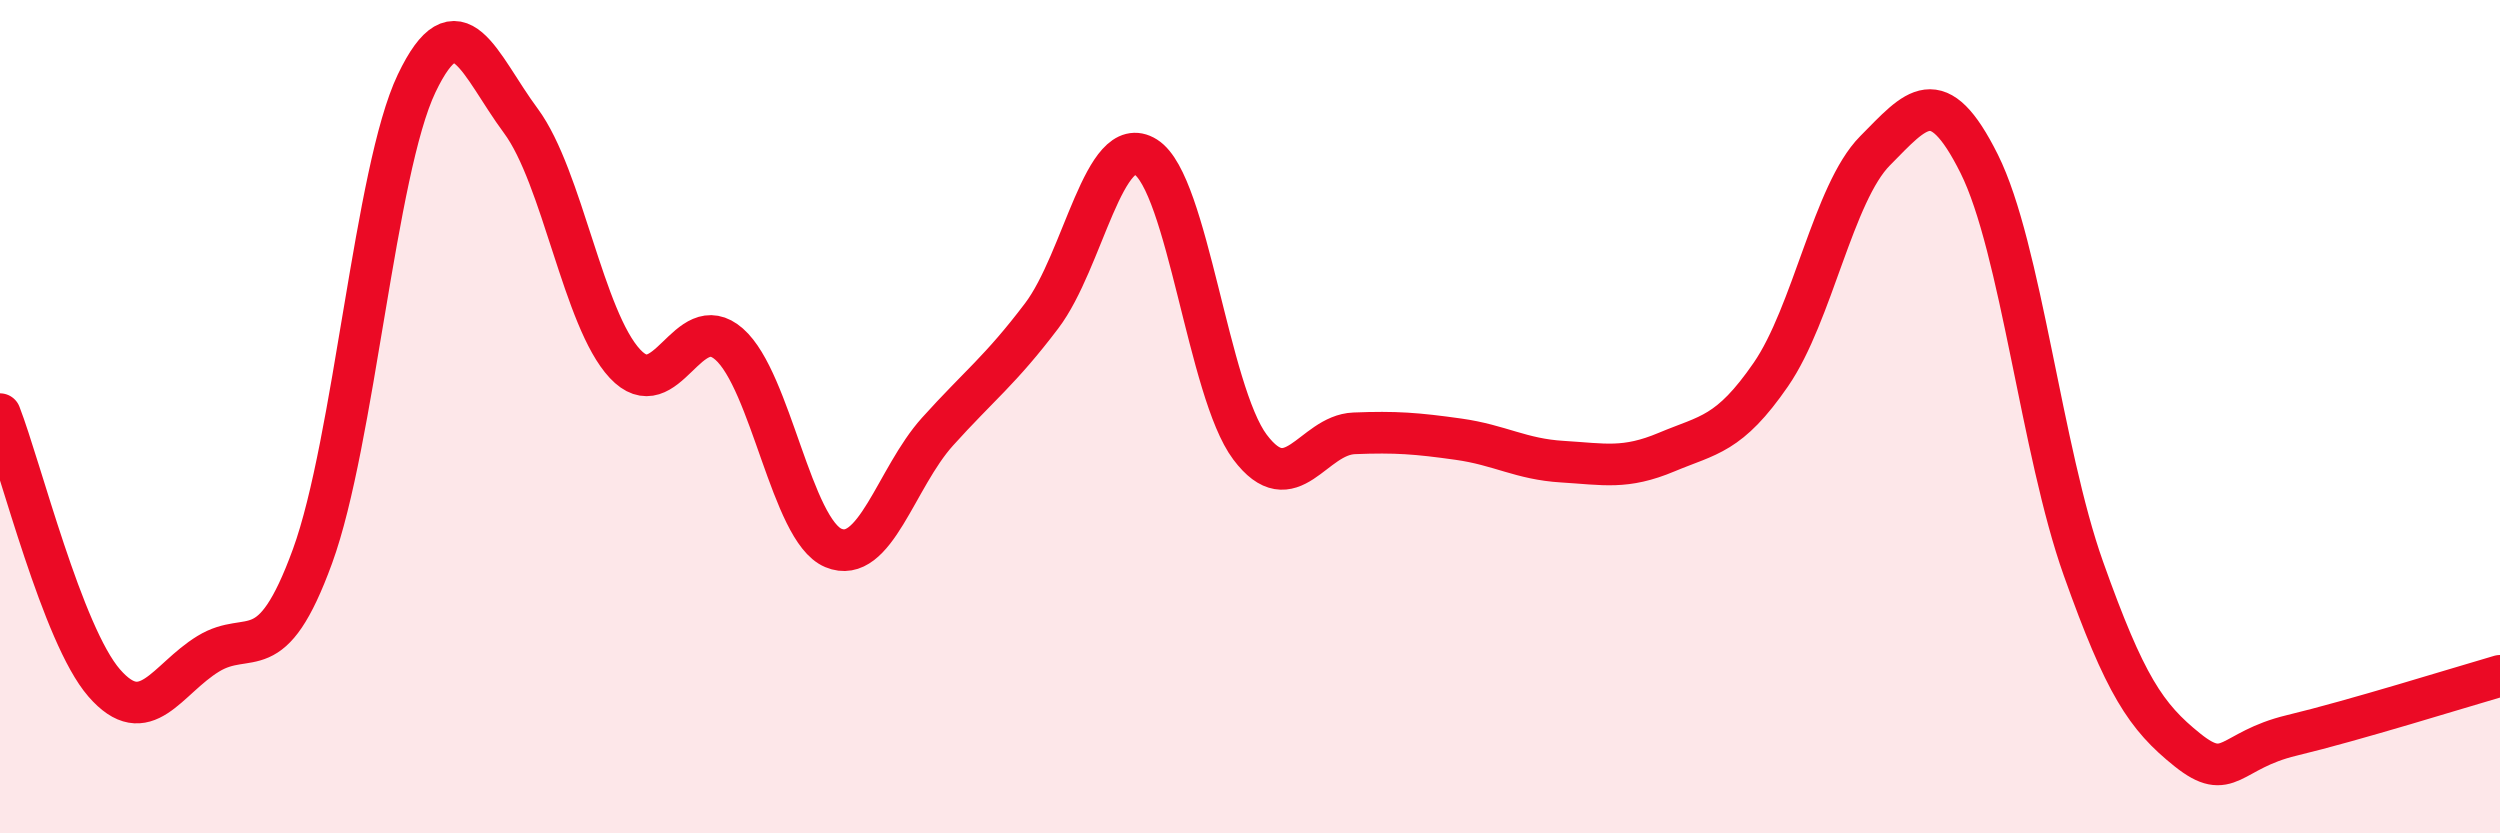
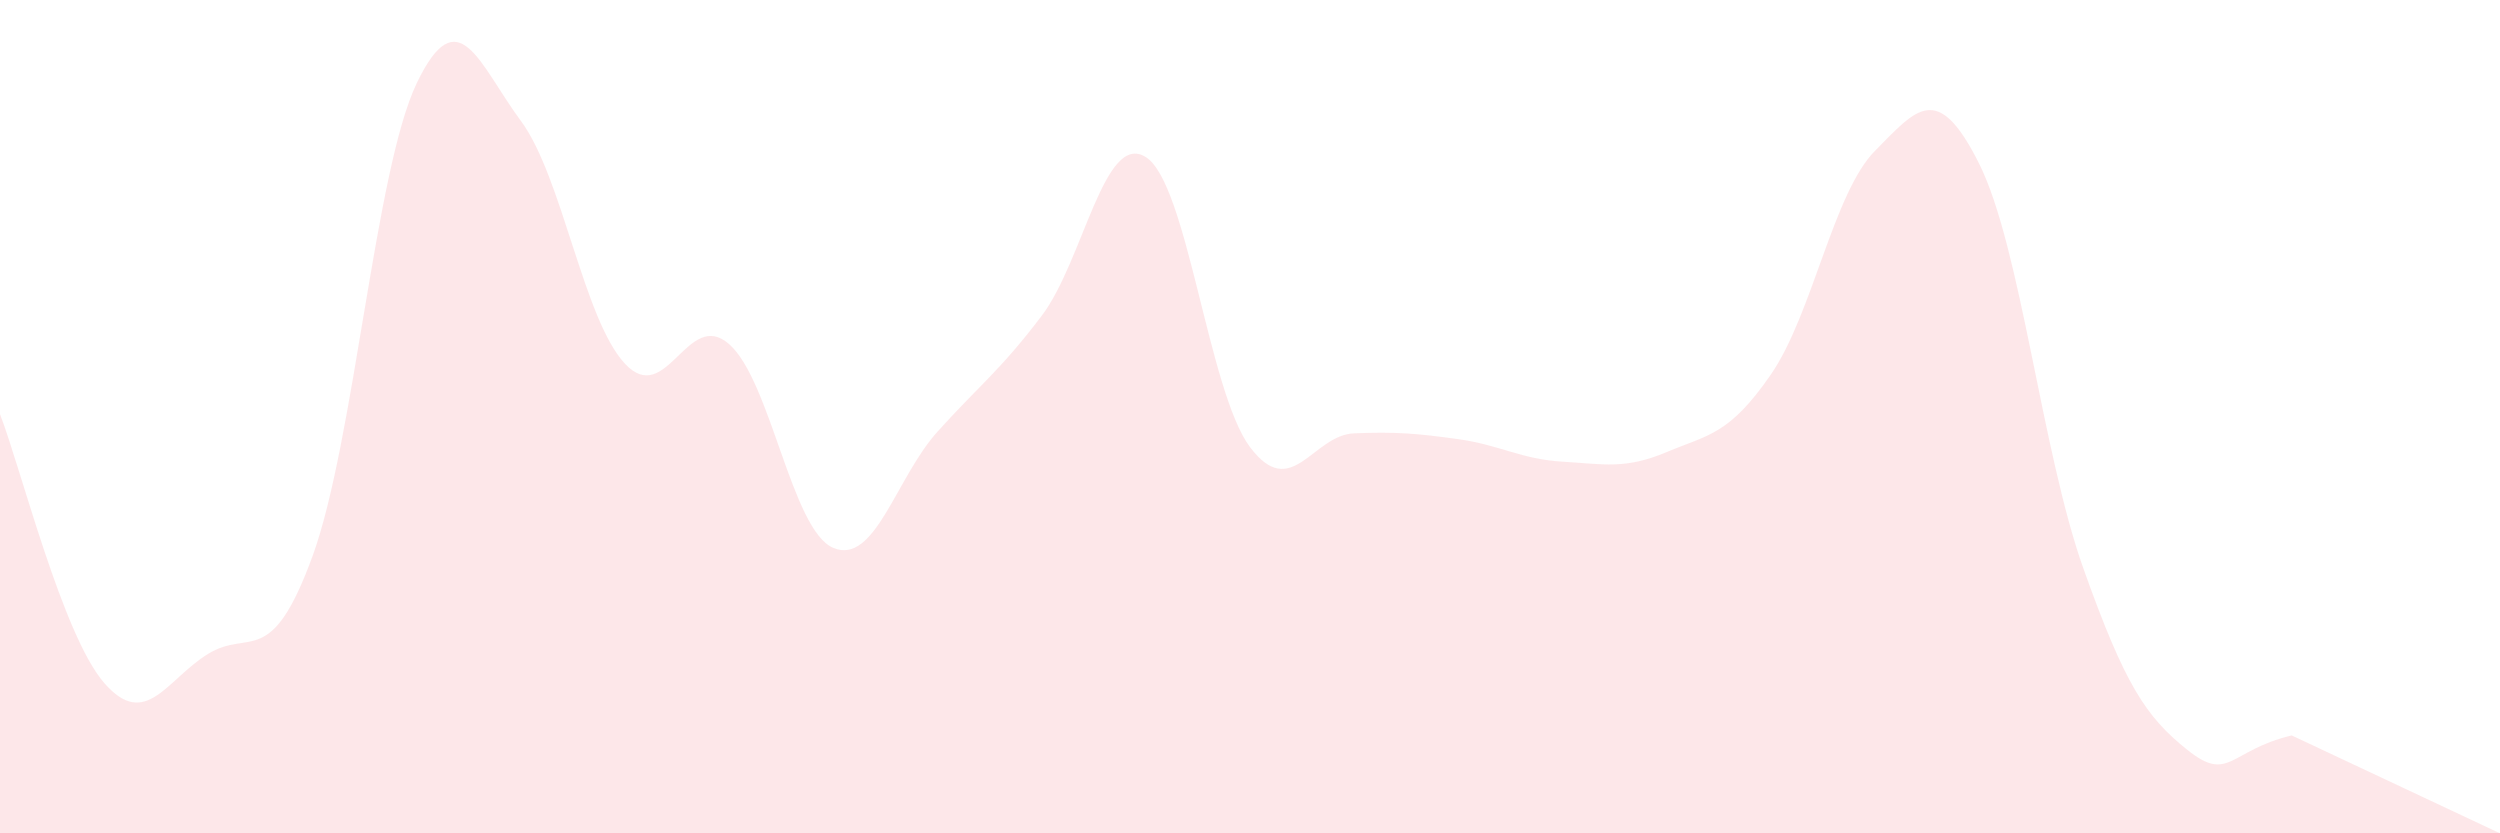
<svg xmlns="http://www.w3.org/2000/svg" width="60" height="20" viewBox="0 0 60 20">
-   <path d="M 0,9.94 C 0.5,11.23 1.5,15.24 2.5,16.39 C 3.5,17.54 4,16.3 5,15.69 C 6,15.08 6.5,16.09 7.5,13.35 C 8.5,10.61 9,4.09 10,2 C 11,-0.09 11.5,1.55 12.5,2.9 C 13.5,4.25 14,7.66 15,8.73 C 16,9.8 16.5,7.38 17.5,8.26 C 18.5,9.14 19,12.73 20,13.15 C 21,13.57 21.5,11.47 22.5,10.36 C 23.5,9.25 24,8.9 25,7.58 C 26,6.26 26.5,3.14 27.5,3.77 C 28.5,4.4 29,9.4 30,10.73 C 31,12.06 31.5,10.44 32.5,10.4 C 33.5,10.36 34,10.4 35,10.54 C 36,10.68 36.5,11.02 37.5,11.08 C 38.5,11.14 39,11.27 40,10.85 C 41,10.43 41.5,10.44 42.5,8.99 C 43.5,7.54 44,4.63 45,3.62 C 46,2.61 46.5,1.93 47.5,3.93 C 48.5,5.93 49,10.83 50,13.64 C 51,16.45 51.5,17.2 52.5,18 C 53.5,18.8 53.5,18.01 55,17.65 C 56.5,17.29 59,16.51 60,16.22L60 20L0 20Z" fill="#EB0A25" opacity="0.1" stroke-linecap="round" stroke-linejoin="round" />
-   <path d="M 0,9.94 C 0.5,11.23 1.5,15.24 2.5,16.39 C 3.5,17.54 4,16.3 5,15.69 C 6,15.08 6.5,16.09 7.5,13.35 C 8.5,10.61 9,4.09 10,2 C 11,-0.09 11.5,1.55 12.5,2.9 C 13.5,4.25 14,7.66 15,8.73 C 16,9.8 16.5,7.38 17.5,8.26 C 18.5,9.14 19,12.73 20,13.15 C 21,13.57 21.5,11.47 22.5,10.36 C 23.5,9.25 24,8.9 25,7.58 C 26,6.26 26.5,3.14 27.5,3.77 C 28.5,4.4 29,9.4 30,10.73 C 31,12.06 31.5,10.44 32.5,10.4 C 33.5,10.36 34,10.4 35,10.54 C 36,10.68 36.5,11.02 37.5,11.08 C 38.5,11.14 39,11.27 40,10.85 C 41,10.43 41.5,10.44 42.5,8.99 C 43.5,7.54 44,4.63 45,3.62 C 46,2.61 46.5,1.93 47.5,3.93 C 48.5,5.93 49,10.83 50,13.64 C 51,16.45 51.5,17.2 52.5,18 C 53.5,18.8 53.5,18.01 55,17.65 C 56.5,17.29 59,16.51 60,16.22" stroke="#EB0A25" stroke-width="1" fill="none" stroke-linecap="round" stroke-linejoin="round" />
+   <path d="M 0,9.94 C 0.5,11.23 1.5,15.24 2.5,16.39 C 3.5,17.54 4,16.3 5,15.69 C 6,15.08 6.5,16.09 7.5,13.35 C 8.5,10.61 9,4.09 10,2 C 11,-0.09 11.5,1.55 12.5,2.9 C 13.5,4.25 14,7.66 15,8.73 C 16,9.8 16.5,7.38 17.5,8.26 C 18.5,9.14 19,12.73 20,13.15 C 21,13.57 21.5,11.47 22.5,10.36 C 23.5,9.25 24,8.9 25,7.58 C 26,6.26 26.5,3.14 27.5,3.77 C 28.5,4.4 29,9.4 30,10.73 C 31,12.06 31.5,10.44 32.5,10.4 C 33.5,10.36 34,10.4 35,10.54 C 36,10.68 36.5,11.02 37.5,11.08 C 38.5,11.14 39,11.27 40,10.85 C 41,10.43 41.5,10.44 42.5,8.99 C 43.5,7.54 44,4.63 45,3.62 C 46,2.61 46.5,1.93 47.5,3.93 C 48.5,5.93 49,10.83 50,13.64 C 51,16.45 51.5,17.2 52.5,18 C 53.5,18.8 53.5,18.01 55,17.65 L60 20L0 20Z" fill="#EB0A25" opacity="0.1" stroke-linecap="round" stroke-linejoin="round" />
</svg>